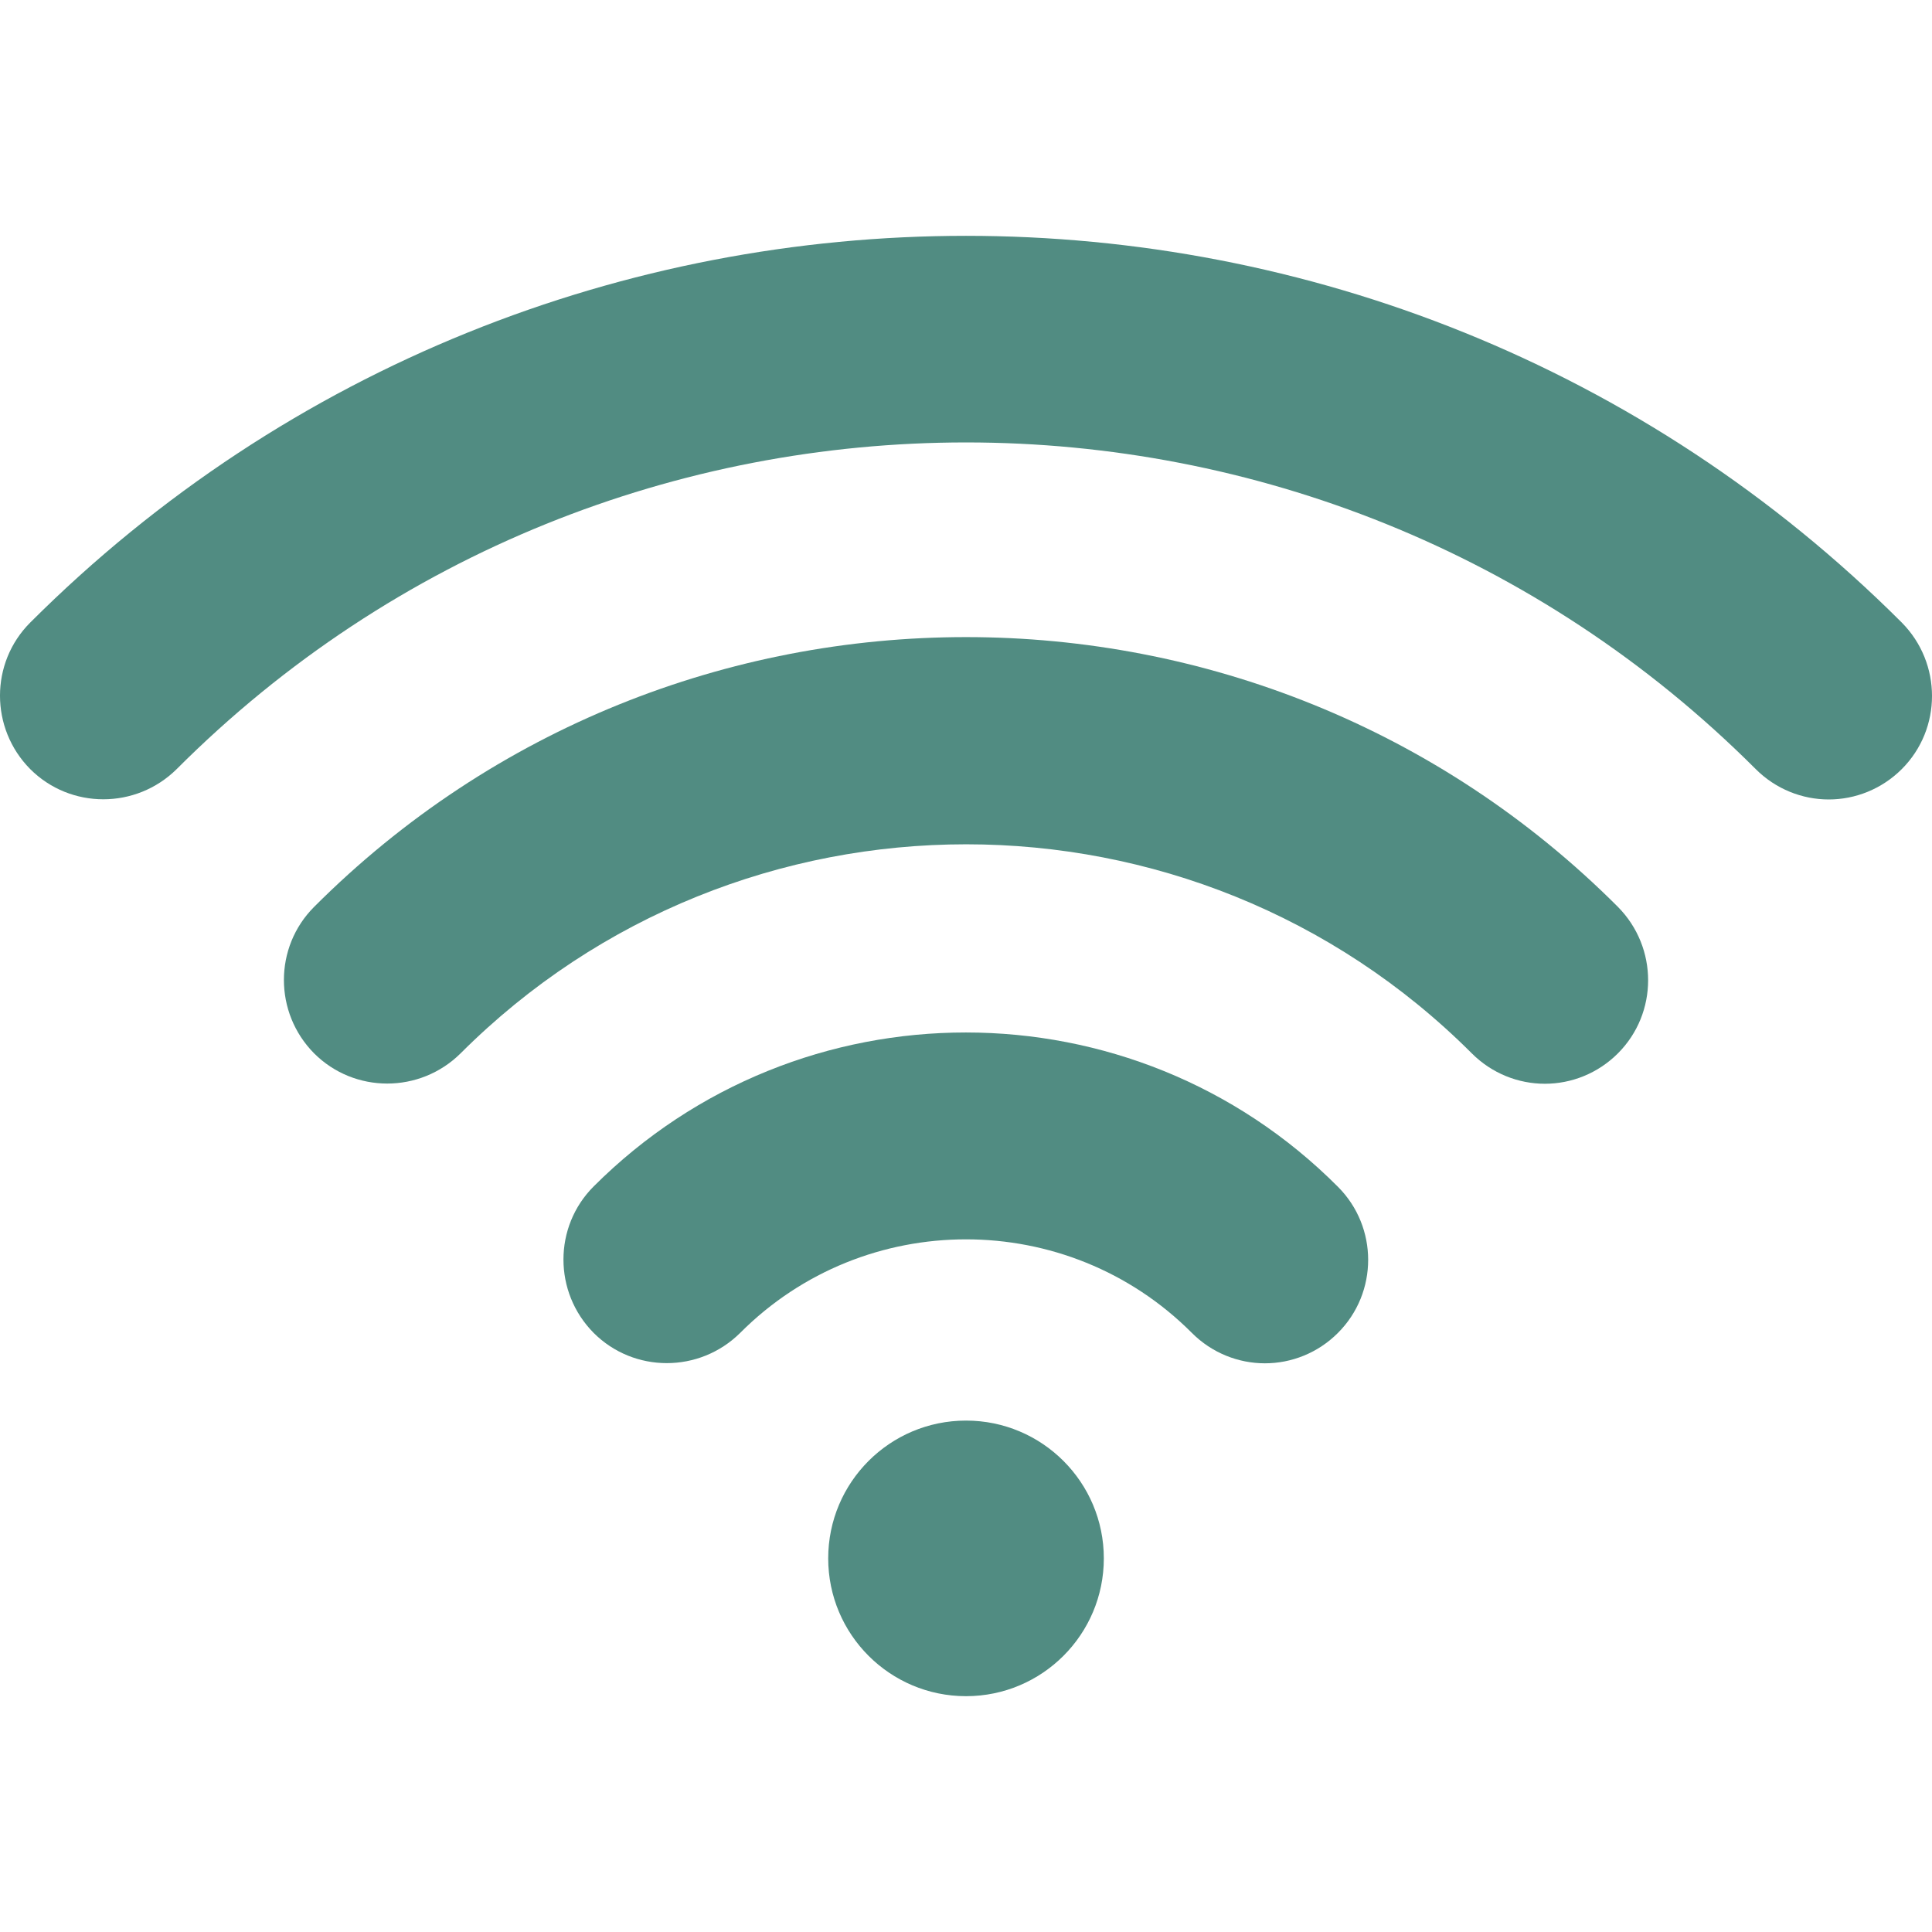
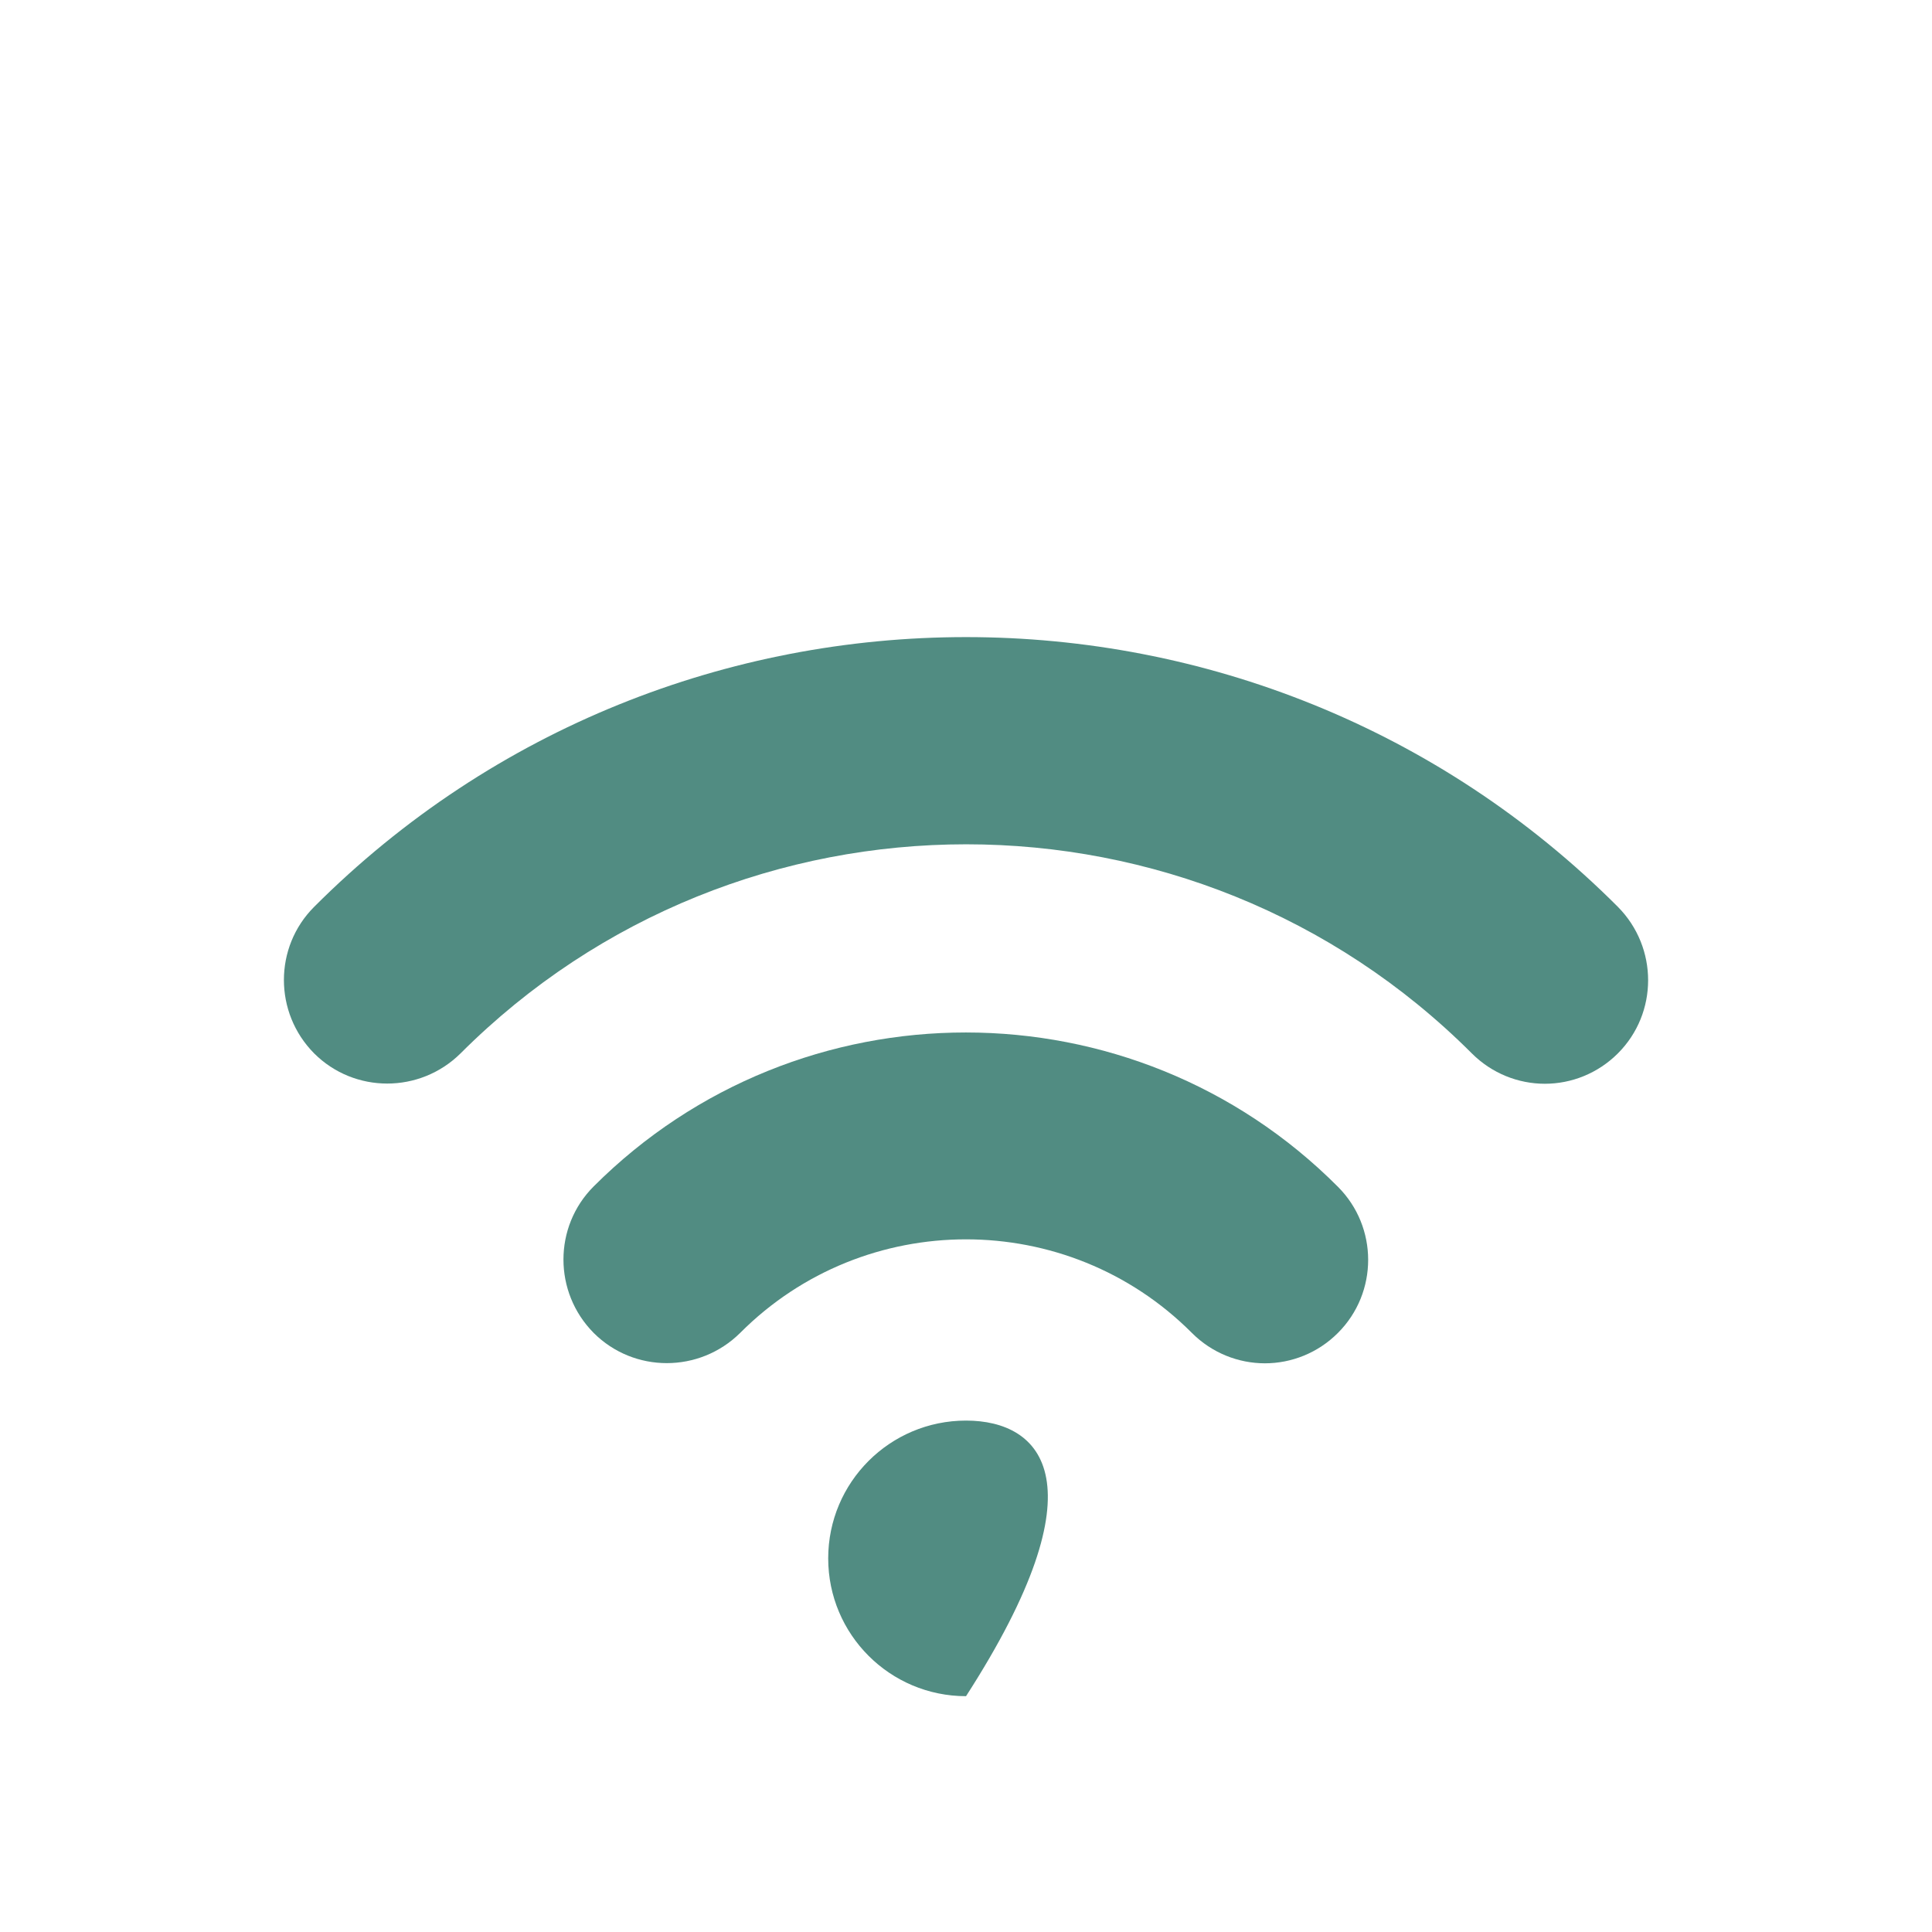
<svg xmlns="http://www.w3.org/2000/svg" width="65" height="65" viewBox="0 0 65 65" fill="none">
  <g clip-path="url(#clip0_364_677)">
    <path d="M10.568 30.511C9.213 31.866 9.213 34.071 10.568 35.439C11.923 36.794 14.128 36.794 15.496 35.439C24.875 26.061 40.139 26.061 49.517 35.439C50.195 36.117 51.085 36.462 51.975 36.462C52.865 36.462 53.755 36.117 54.433 35.439C55.788 34.084 55.788 31.879 54.433 30.511C42.344 18.409 22.657 18.409 10.568 30.511Z" fill="#518C82" />
    <path d="M19.973 39.916C18.618 41.271 18.618 43.476 19.973 44.844C21.328 46.2 23.534 46.2 24.902 44.844C29.086 40.647 35.914 40.647 40.099 44.844C40.776 45.522 41.666 45.867 42.557 45.867C43.447 45.867 44.337 45.522 45.014 44.844C46.369 43.489 46.369 41.284 45.014 39.929C38.12 33.008 26.881 33.008 19.973 39.916Z" fill="#518C82" />
-     <path d="M32.501 57.066C35.061 57.066 37.137 54.99 37.137 52.43C37.137 49.869 35.061 47.794 32.501 47.794C29.94 47.794 27.864 49.869 27.864 52.43C27.864 54.99 29.94 57.066 32.501 57.066Z" fill="#518C82" />
-     <path d="M63.984 20.946C46.621 3.597 18.379 3.597 1.016 20.946C-0.339 22.301 -0.339 24.506 1.016 25.875C2.371 27.23 4.576 27.23 5.945 25.875C20.584 11.222 44.416 11.222 59.069 25.875C59.746 26.552 60.636 26.897 61.526 26.897C62.416 26.897 63.306 26.552 63.984 25.875C65.339 24.52 65.339 22.314 63.984 20.946Z" fill="#518C82" />
+     <path d="M32.501 57.066C37.137 49.869 35.061 47.794 32.501 47.794C29.94 47.794 27.864 49.869 27.864 52.43C27.864 54.99 29.94 57.066 32.501 57.066Z" fill="#518C82" />
  </g>
  <defs>
    <clipPath id="clip0_364_677">
      <rect width="65" height="65" fill="white" />
    </clipPath>
  </defs>
</svg>